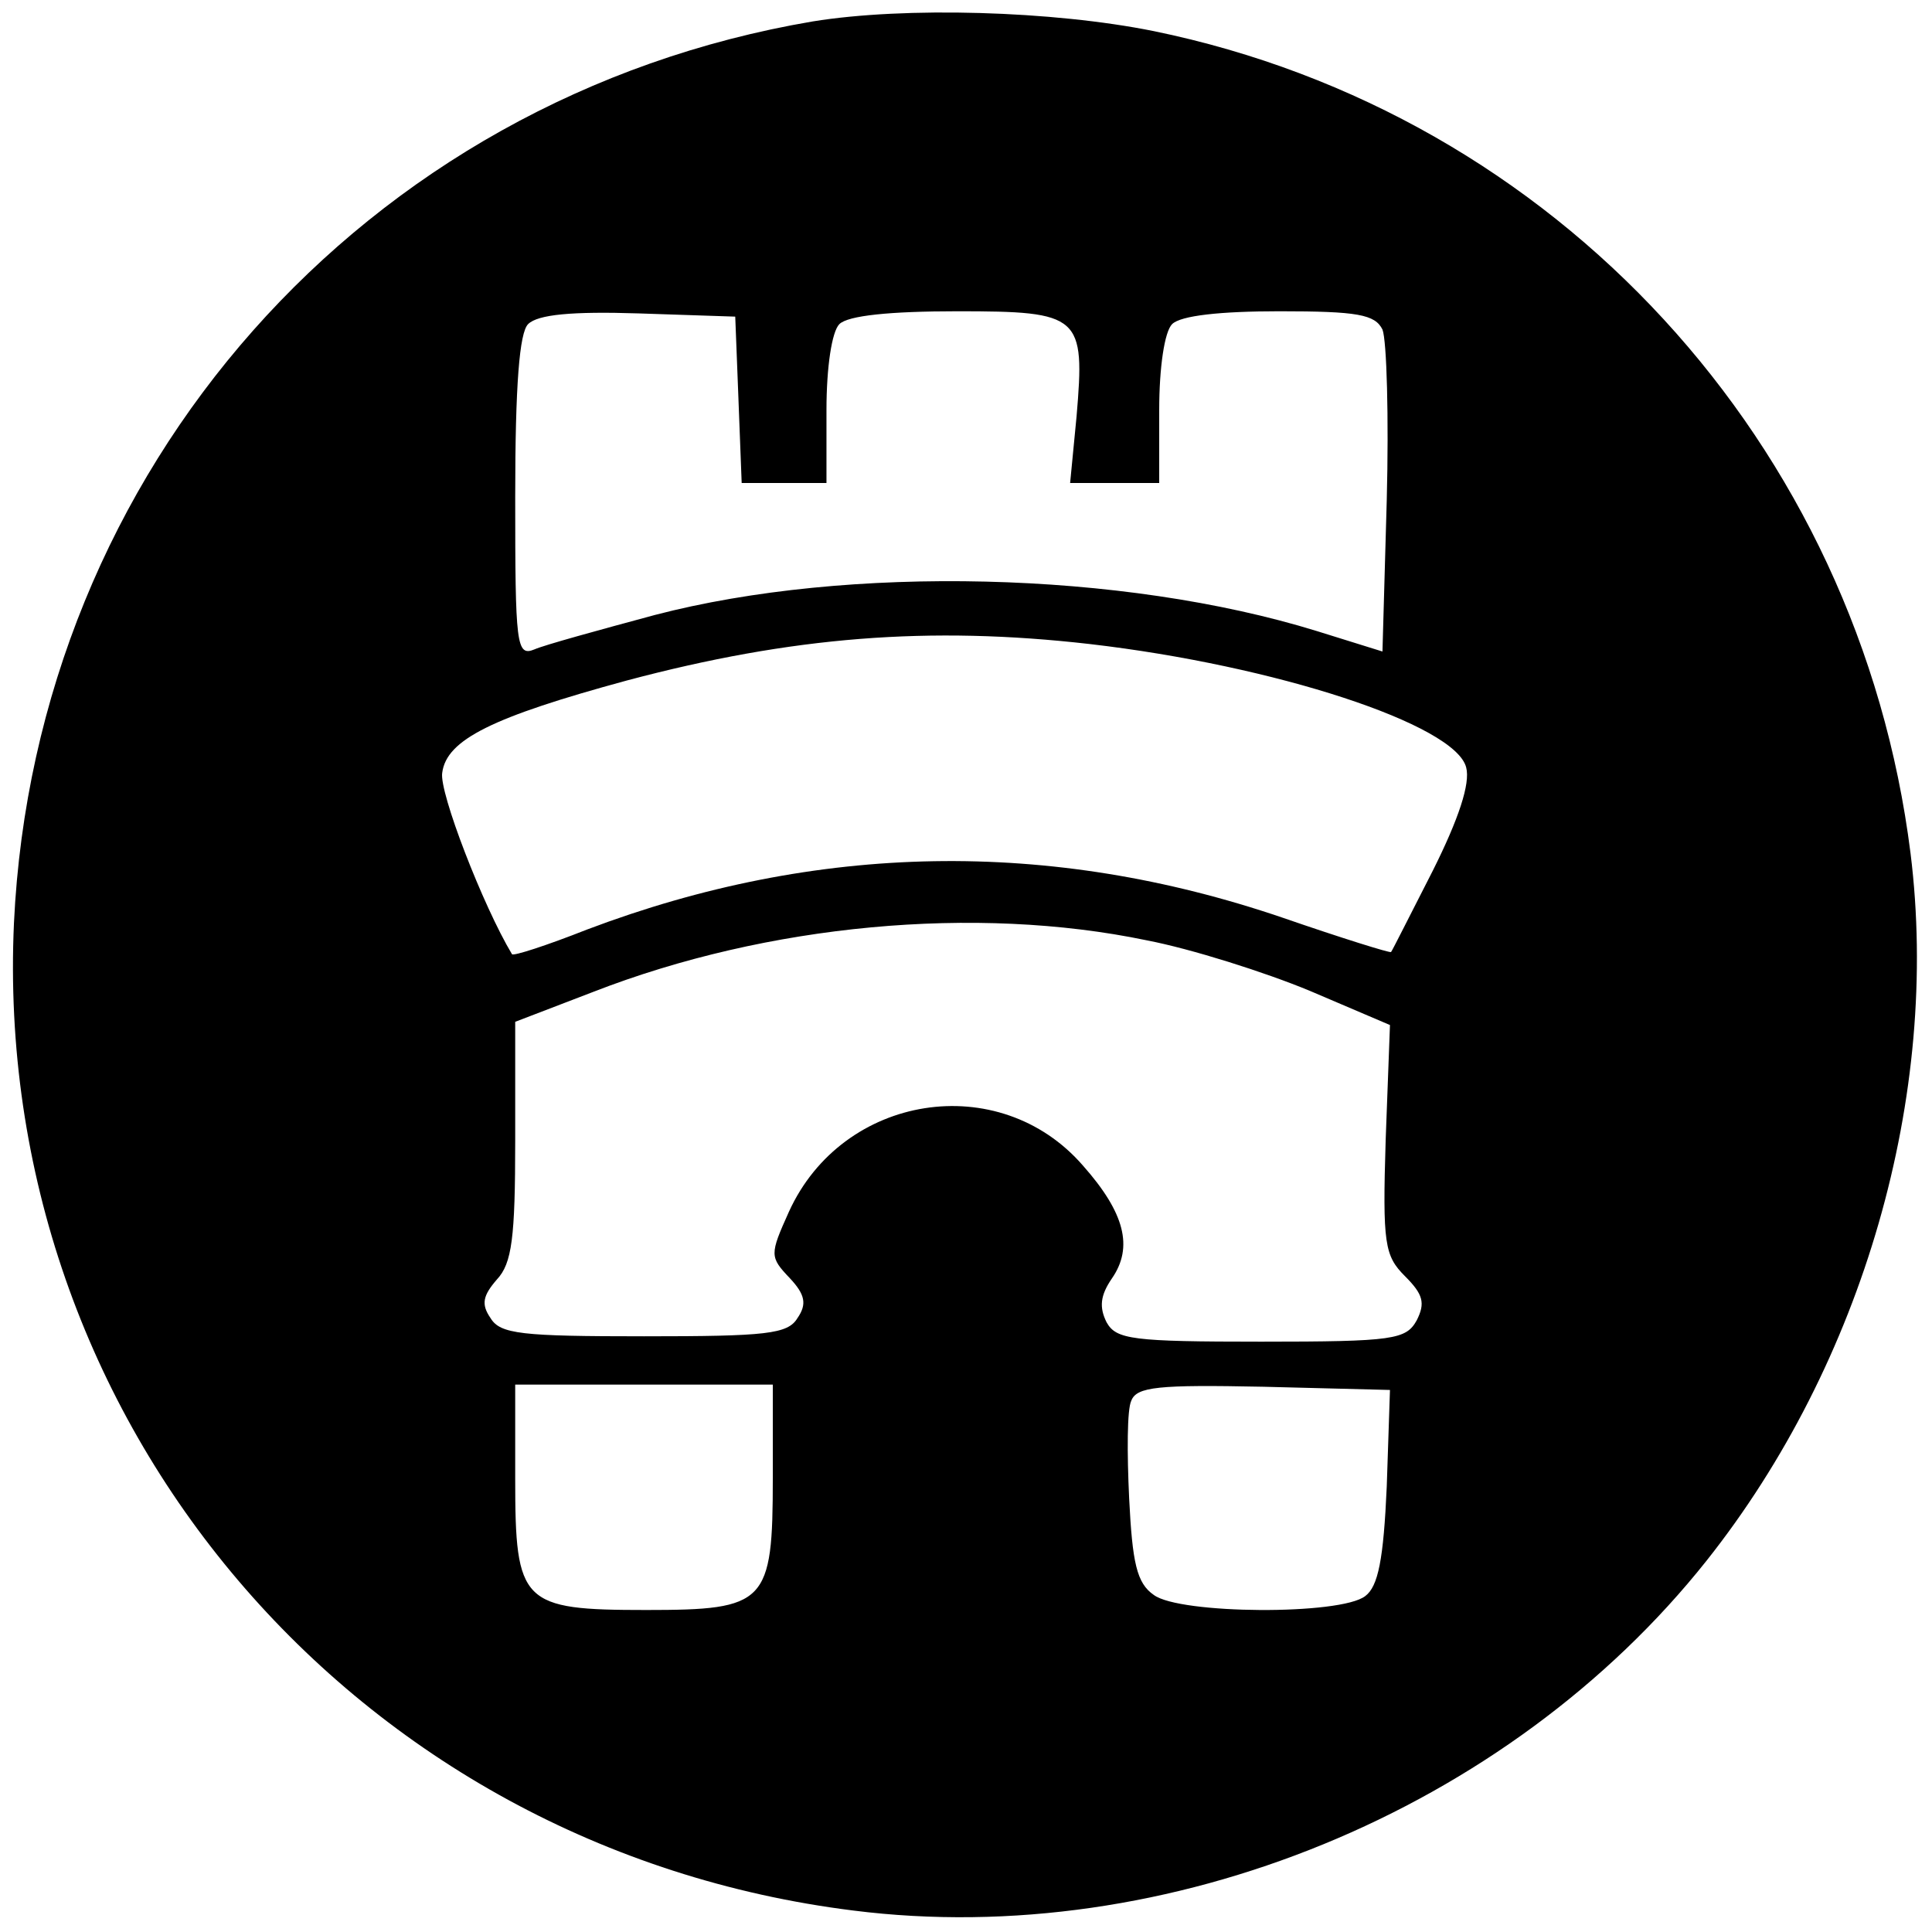
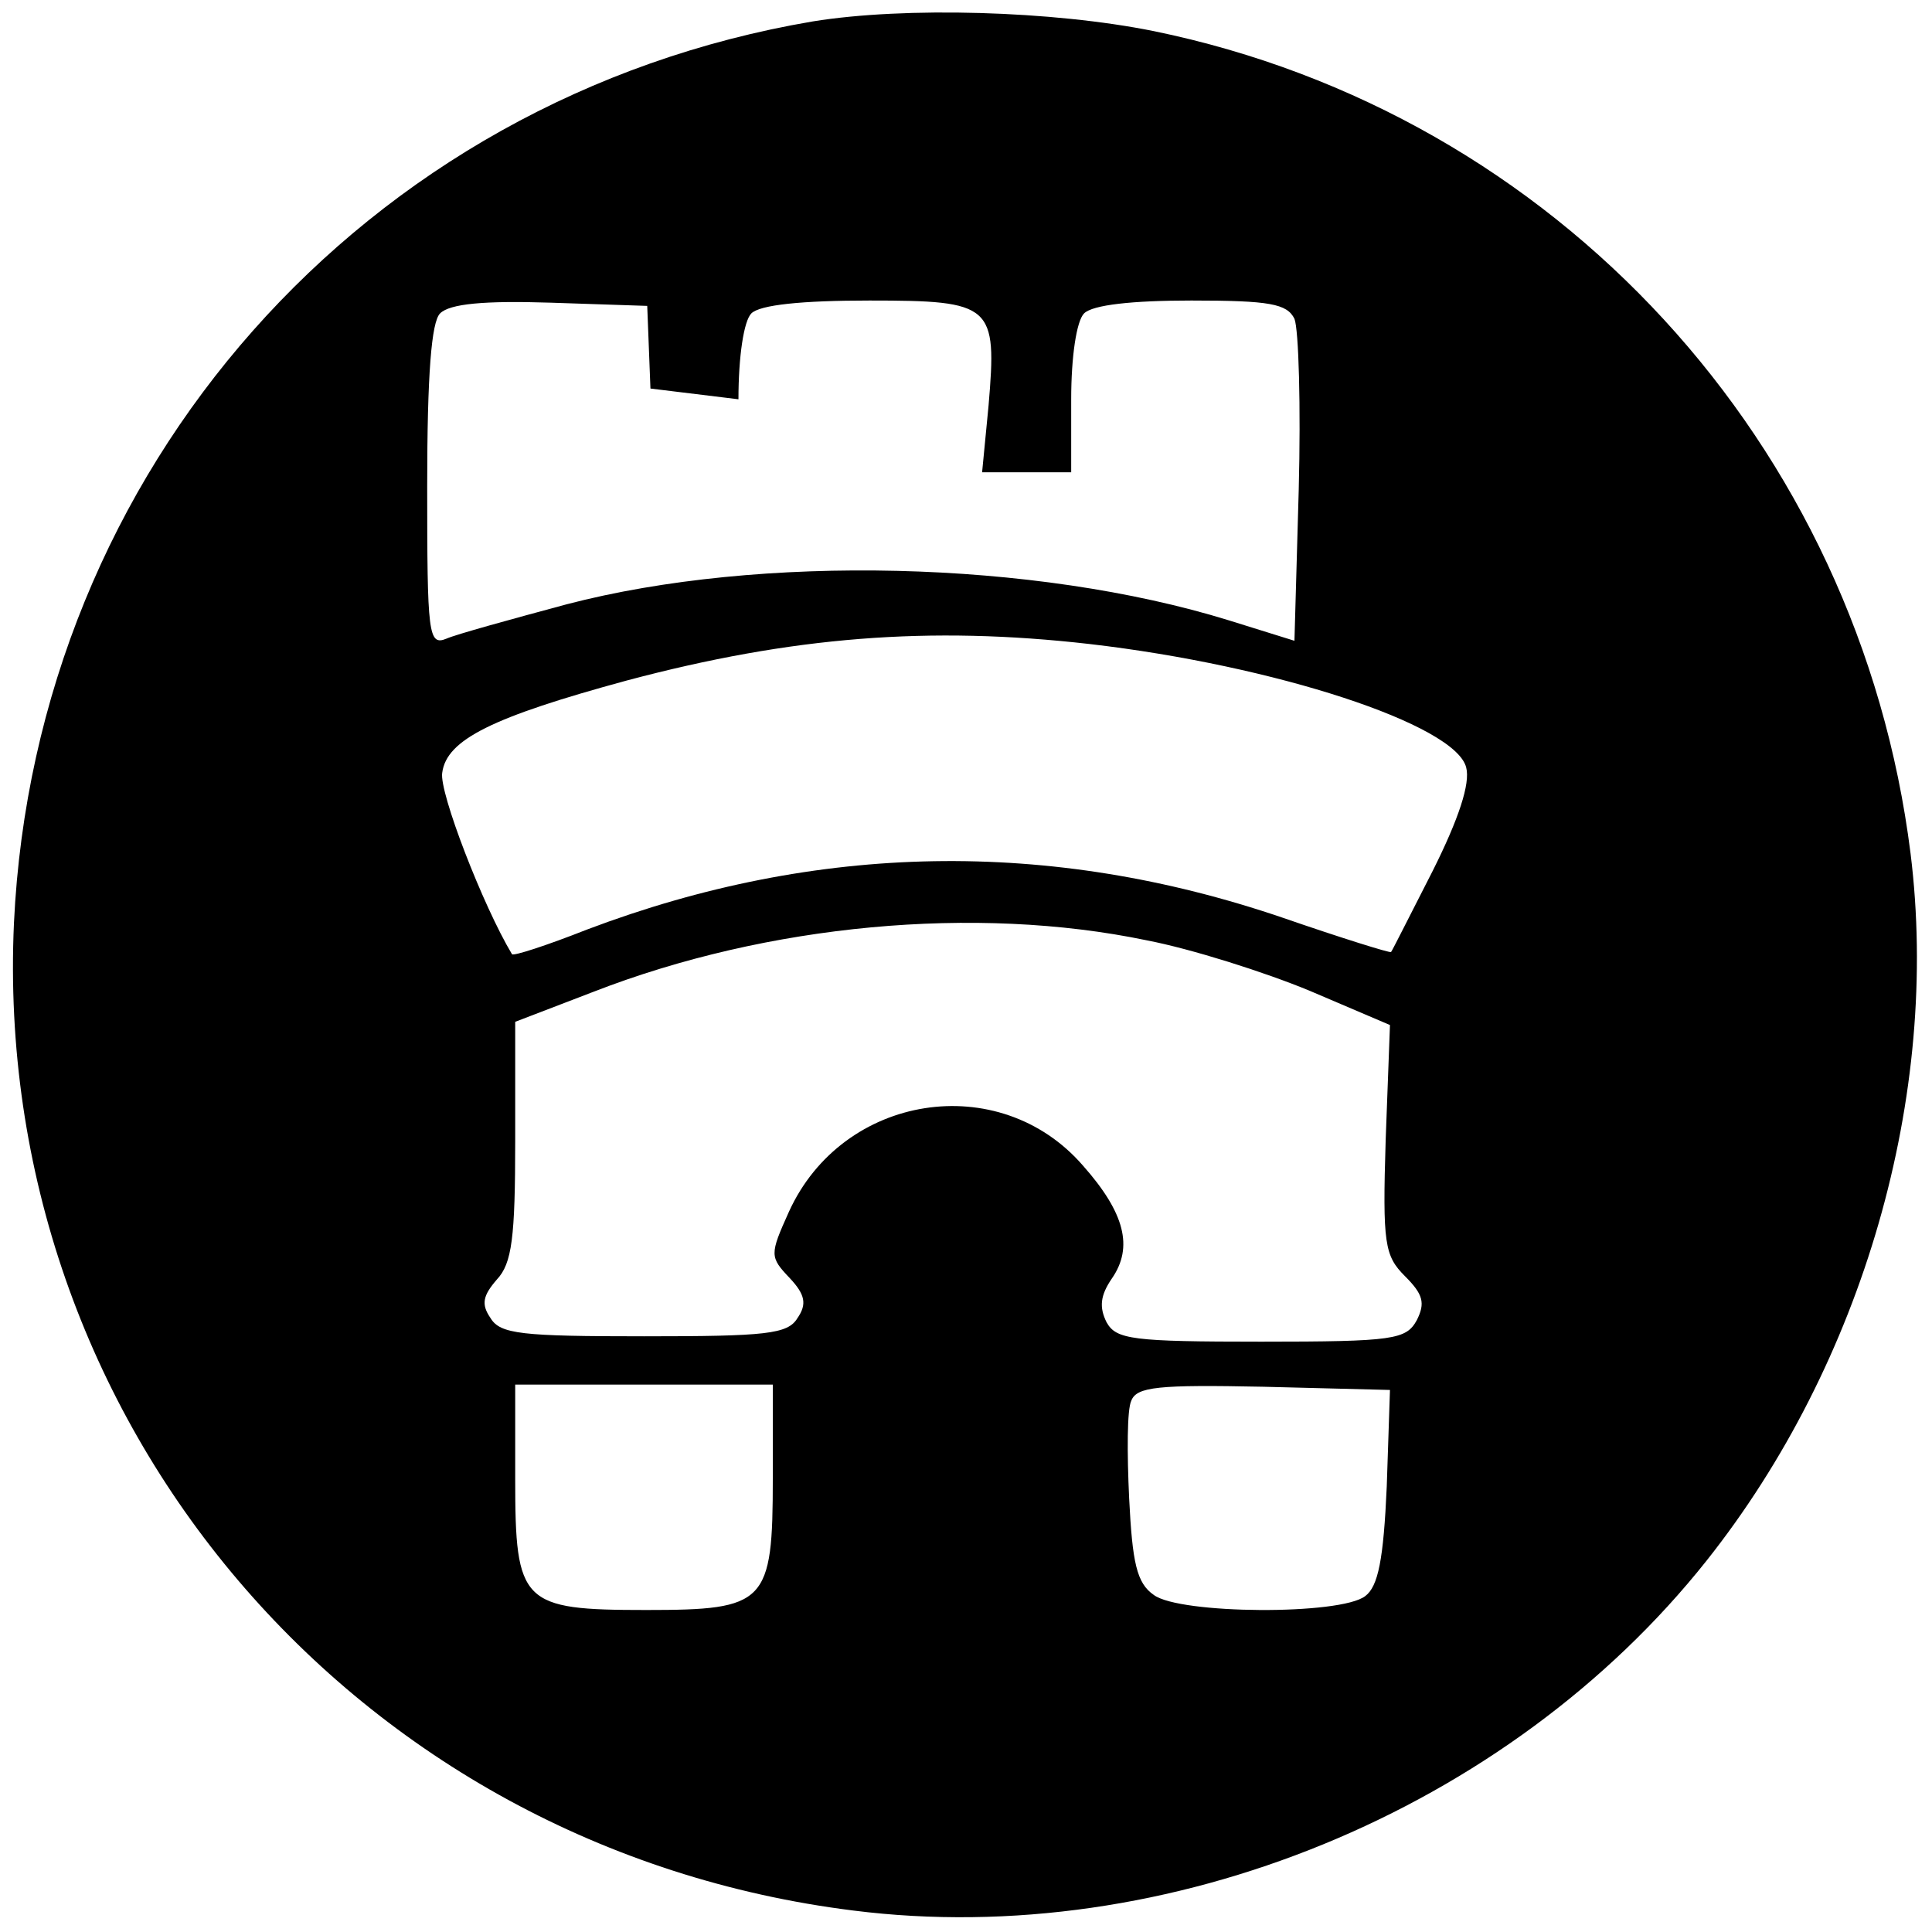
<svg xmlns="http://www.w3.org/2000/svg" version="1.0" width="180pt" height="180pt" viewBox="0 0 180 180" preserveAspectRatio="xMidYMid meet">
  <g transform="translate(0,180) scale(0.1,-0.1)" fill="#000000" stroke="none">
-     <path d="M757 1780 c-418 -71 -724 -417 -744 -840 -21 -464 317 -862 782 -920 293 -37 610 93 795 326 146 184 218 434 190 659 -48 382 -330 689 -705 766 -94 19 -232 23 -318 9z m-69 -352 l3 -78 39 0 40 0 0 68 c0 40 5 73 12 80 8 8 47 12 110 12 115 0 119 -4 111 -98 l-6 -62 42 0 41 0 0 68 c0 40 5 73 12 80 8 8 45 12 100 12 73 0 89 -3 96 -17 4 -10 6 -82 4 -159 l-4 -141 -61 19 c-181 56 -437 62 -617 15 -52 -14 -103 -28 -112 -32 -17 -7 -18 4 -18 142 0 105 4 153 12 161 9 9 41 12 103 10 l90 -3 3 -77z m327 -228 c173 -20 341 -75 351 -115 4 -15 -7 -48 -31 -96 -21 -41 -38 -75 -39 -76 -1 -1 -46 13 -101 32 -217 74 -434 70 -648 -11 -38 -15 -69 -25 -70 -23 -27 45 -68 151 -65 169 4 31 47 52 172 86 154 41 282 51 431 34z m53 -276 c42 -8 111 -30 152 -47 l75 -32 -4 -107 c-3 -97 -1 -108 18 -127 17 -17 19 -25 11 -41 -10 -18 -21 -20 -145 -20 -120 0 -135 2 -144 18 -7 14 -6 25 5 41 20 29 12 61 -27 105 -78 90 -224 67 -274 -43 -18 -40 -18 -42 1 -62 14 -15 16 -24 7 -37 -9 -15 -29 -17 -143 -17 -114 0 -134 2 -143 17 -9 13 -7 21 6 36 14 15 17 39 17 129 l0 111 73 28 c162 63 356 81 515 48z m-348 -501 c0 -117 -6 -123 -118 -123 -116 0 -122 6 -122 122 l0 88 120 0 120 0 0 -87z m572 -8 c-3 -68 -8 -93 -20 -102 -23 -18 -173 -17 -197 1 -16 11 -20 30 -23 90 -2 42 -2 83 2 91 5 13 25 15 123 13 l118 -3 -3 -90z" />
+     <path d="M757 1780 c-418 -71 -724 -417 -744 -840 -21 -464 317 -862 782 -920 293 -37 610 93 795 326 146 184 218 434 190 659 -48 382 -330 689 -705 766 -94 19 -232 23 -318 9z m-69 -352 c0 40 5 73 12 80 8 8 47 12 110 12 115 0 119 -4 111 -98 l-6 -62 42 0 41 0 0 68 c0 40 5 73 12 80 8 8 45 12 100 12 73 0 89 -3 96 -17 4 -10 6 -82 4 -159 l-4 -141 -61 19 c-181 56 -437 62 -617 15 -52 -14 -103 -28 -112 -32 -17 -7 -18 4 -18 142 0 105 4 153 12 161 9 9 41 12 103 10 l90 -3 3 -77z m327 -228 c173 -20 341 -75 351 -115 4 -15 -7 -48 -31 -96 -21 -41 -38 -75 -39 -76 -1 -1 -46 13 -101 32 -217 74 -434 70 -648 -11 -38 -15 -69 -25 -70 -23 -27 45 -68 151 -65 169 4 31 47 52 172 86 154 41 282 51 431 34z m53 -276 c42 -8 111 -30 152 -47 l75 -32 -4 -107 c-3 -97 -1 -108 18 -127 17 -17 19 -25 11 -41 -10 -18 -21 -20 -145 -20 -120 0 -135 2 -144 18 -7 14 -6 25 5 41 20 29 12 61 -27 105 -78 90 -224 67 -274 -43 -18 -40 -18 -42 1 -62 14 -15 16 -24 7 -37 -9 -15 -29 -17 -143 -17 -114 0 -134 2 -143 17 -9 13 -7 21 6 36 14 15 17 39 17 129 l0 111 73 28 c162 63 356 81 515 48z m-348 -501 c0 -117 -6 -123 -118 -123 -116 0 -122 6 -122 122 l0 88 120 0 120 0 0 -87z m572 -8 c-3 -68 -8 -93 -20 -102 -23 -18 -173 -17 -197 1 -16 11 -20 30 -23 90 -2 42 -2 83 2 91 5 13 25 15 123 13 l118 -3 -3 -90z" />
  </g>
</svg>